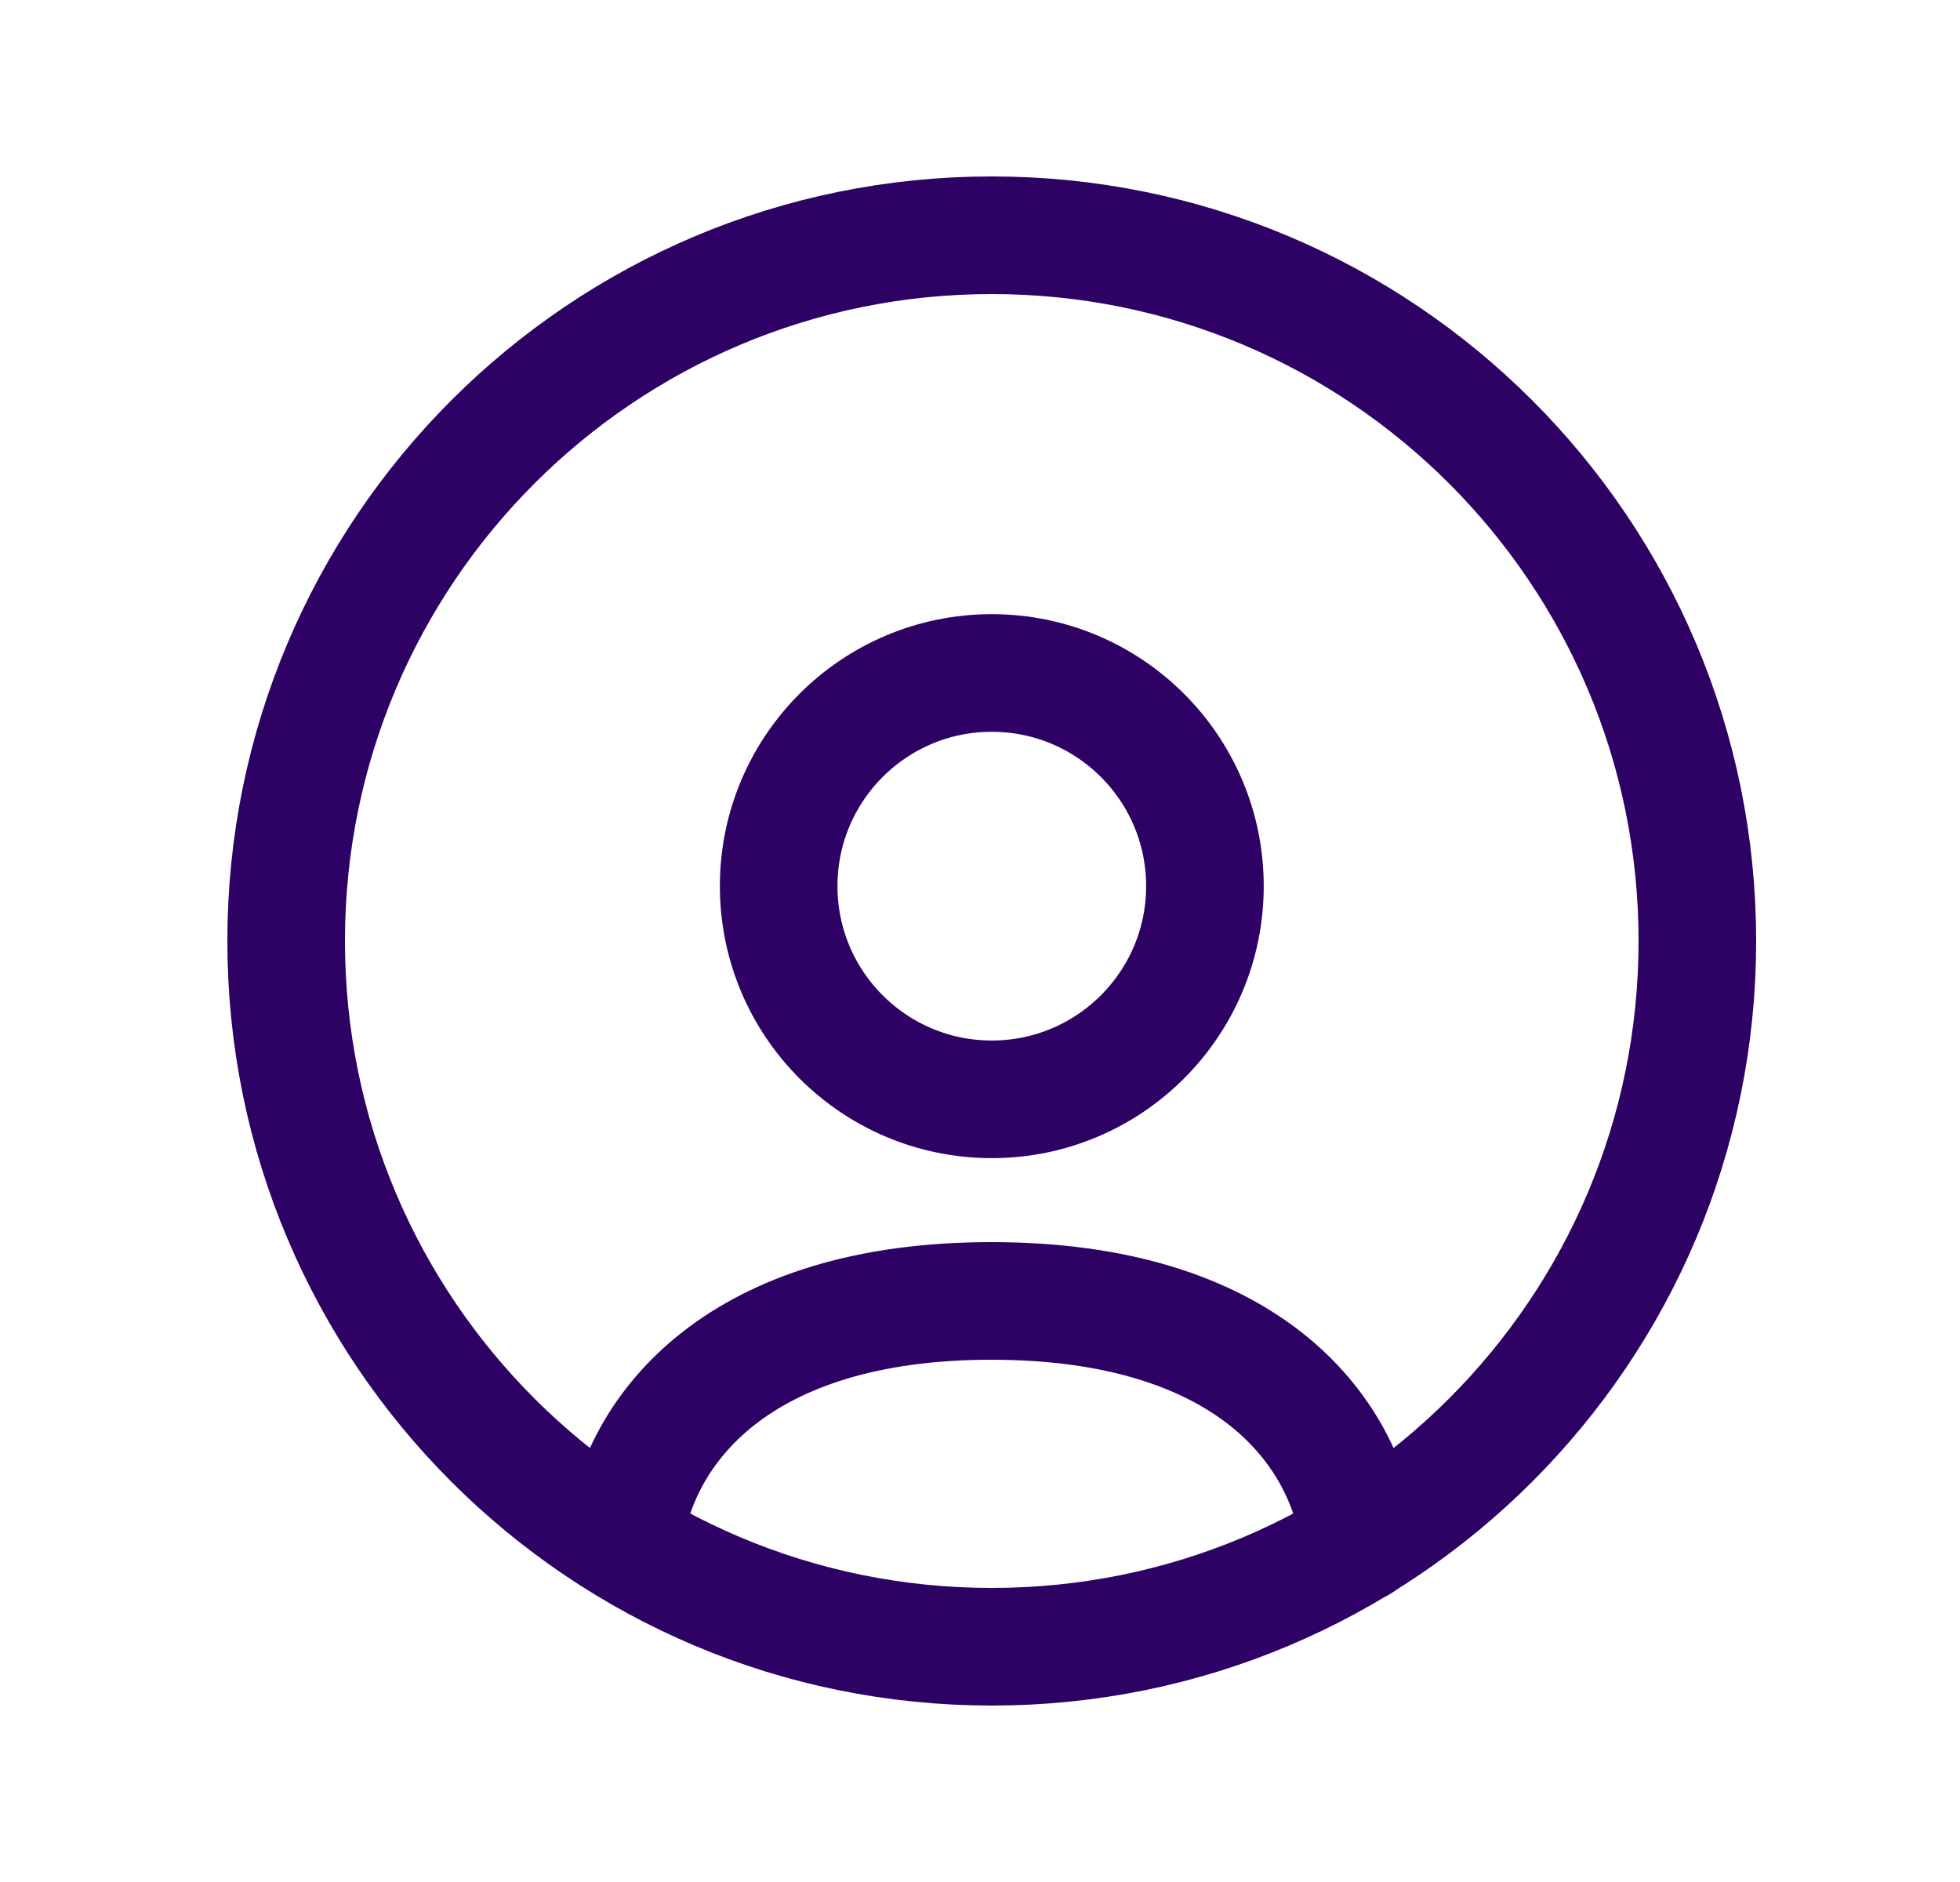
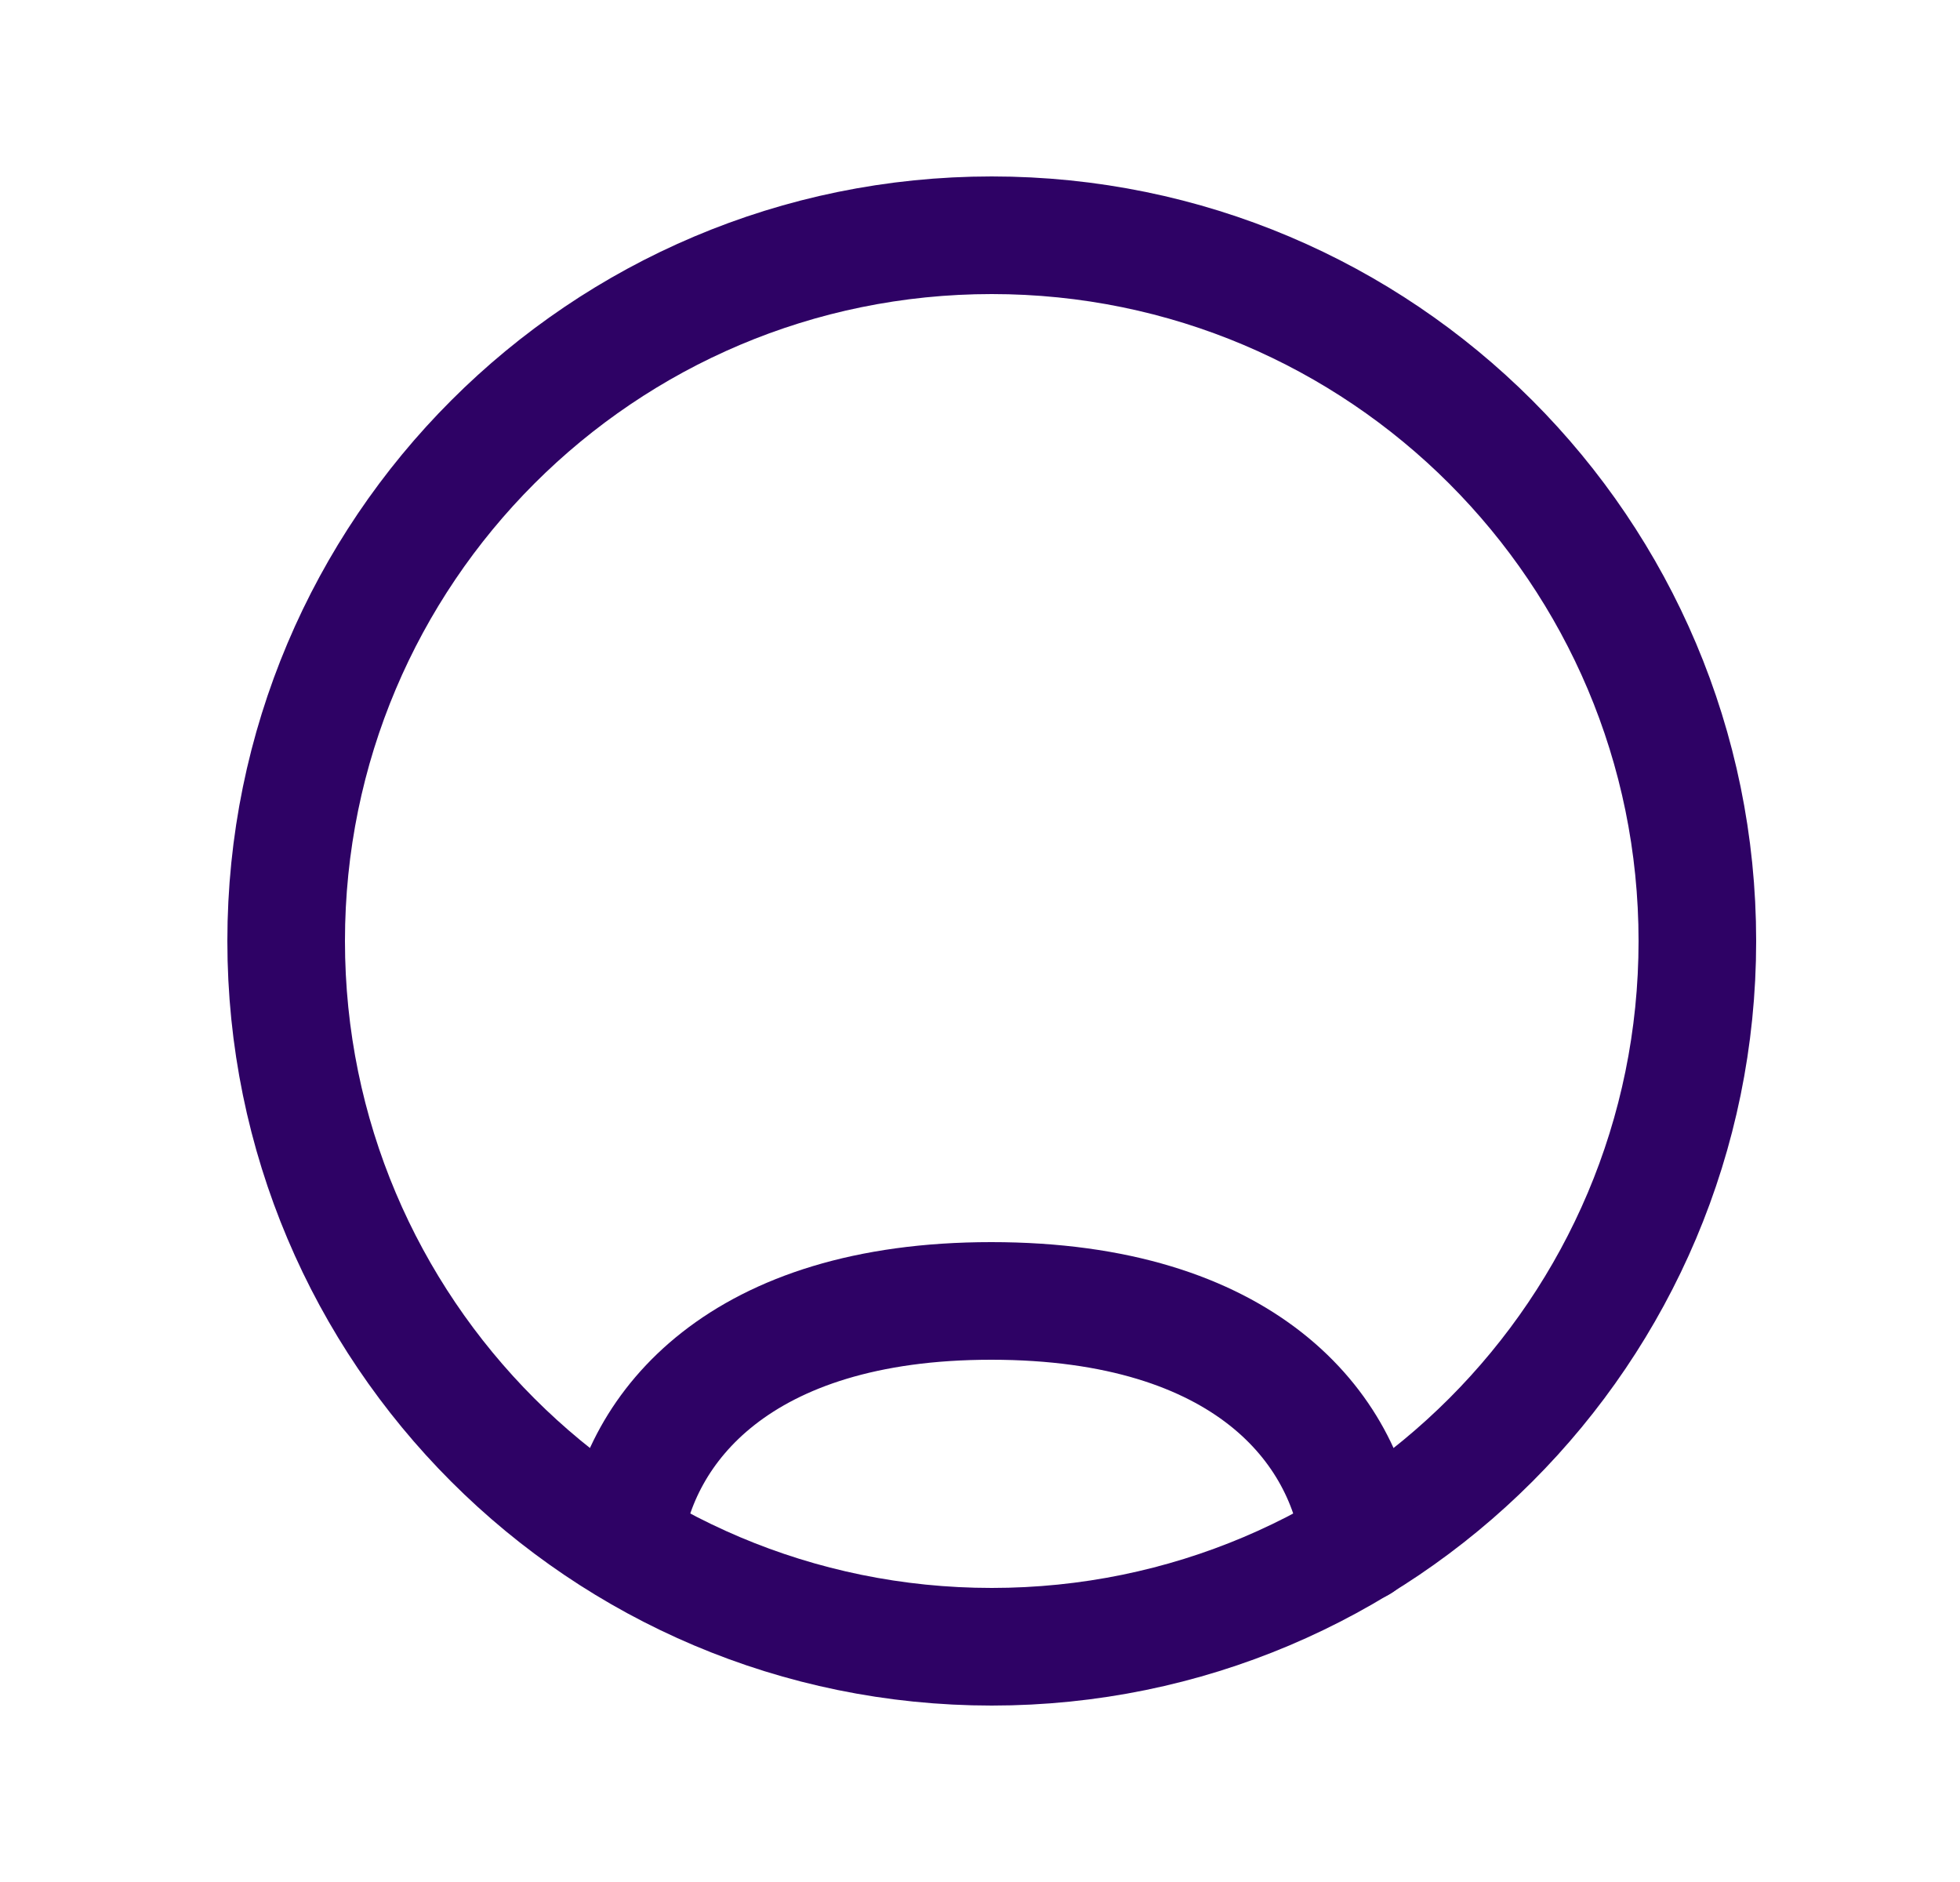
<svg xmlns="http://www.w3.org/2000/svg" width="25" height="24" viewBox="0 0 25 24" fill="none">
  <path d="M21.65 12C21.65 7.03 17.621 3 12.65 3C7.679 3 3.65 7.03 3.65 12C3.65 16.971 7.679 21 12.65 21C17.621 21 21.65 16.971 21.65 12Z" stroke="#2E0265" stroke-width="1.5" stroke-linecap="round" stroke-linejoin="round" />
  <path d="M7.955 19.656C8.142 18.203 9.434 16.59 12.643 16.59C15.886 16.59 17.169 18.212 17.348 19.682" stroke="#2E0265" stroke-width="1.5" stroke-linecap="round" stroke-linejoin="round" />
-   <path fill-rule="evenodd" clip-rule="evenodd" d="M15.369 11.3C15.369 12.802 14.151 14.019 12.65 14.019C11.149 14.019 9.932 12.802 9.932 11.3C9.932 9.799 11.149 8.582 12.65 8.582C14.151 8.582 15.369 9.799 15.369 11.3Z" stroke="#2E0265" stroke-width="1.5" stroke-linecap="round" stroke-linejoin="round" />
</svg>